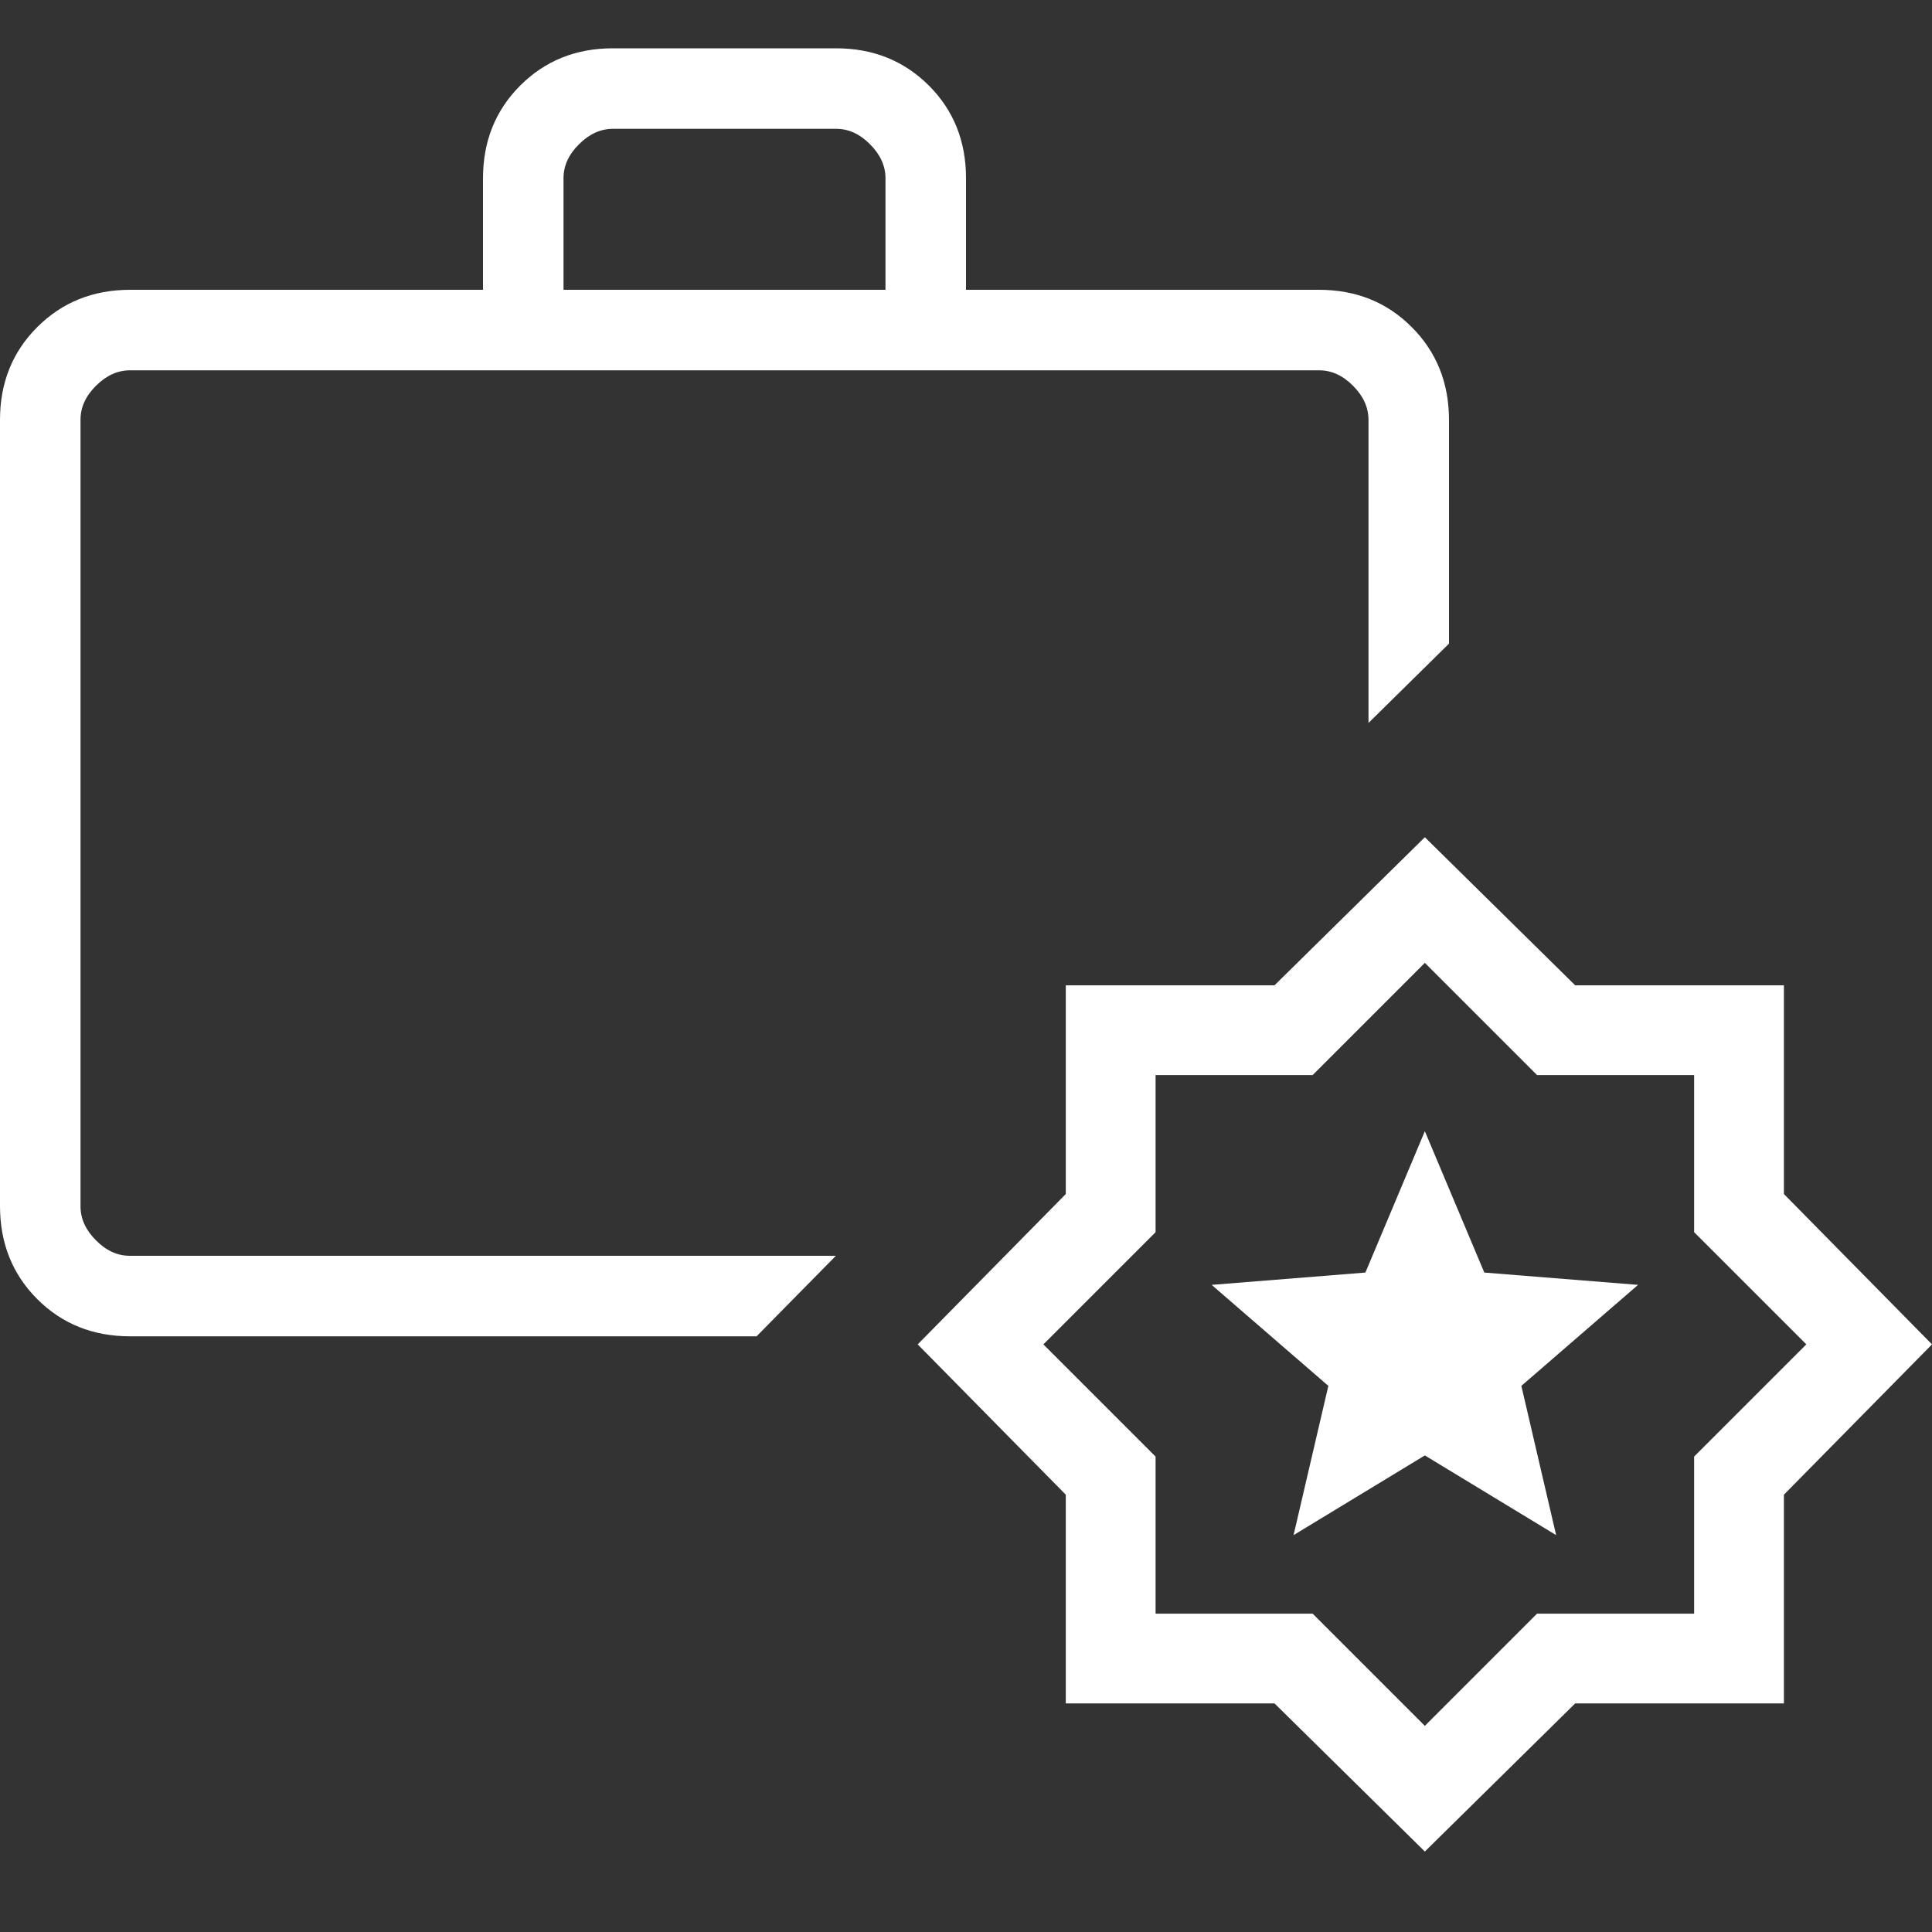
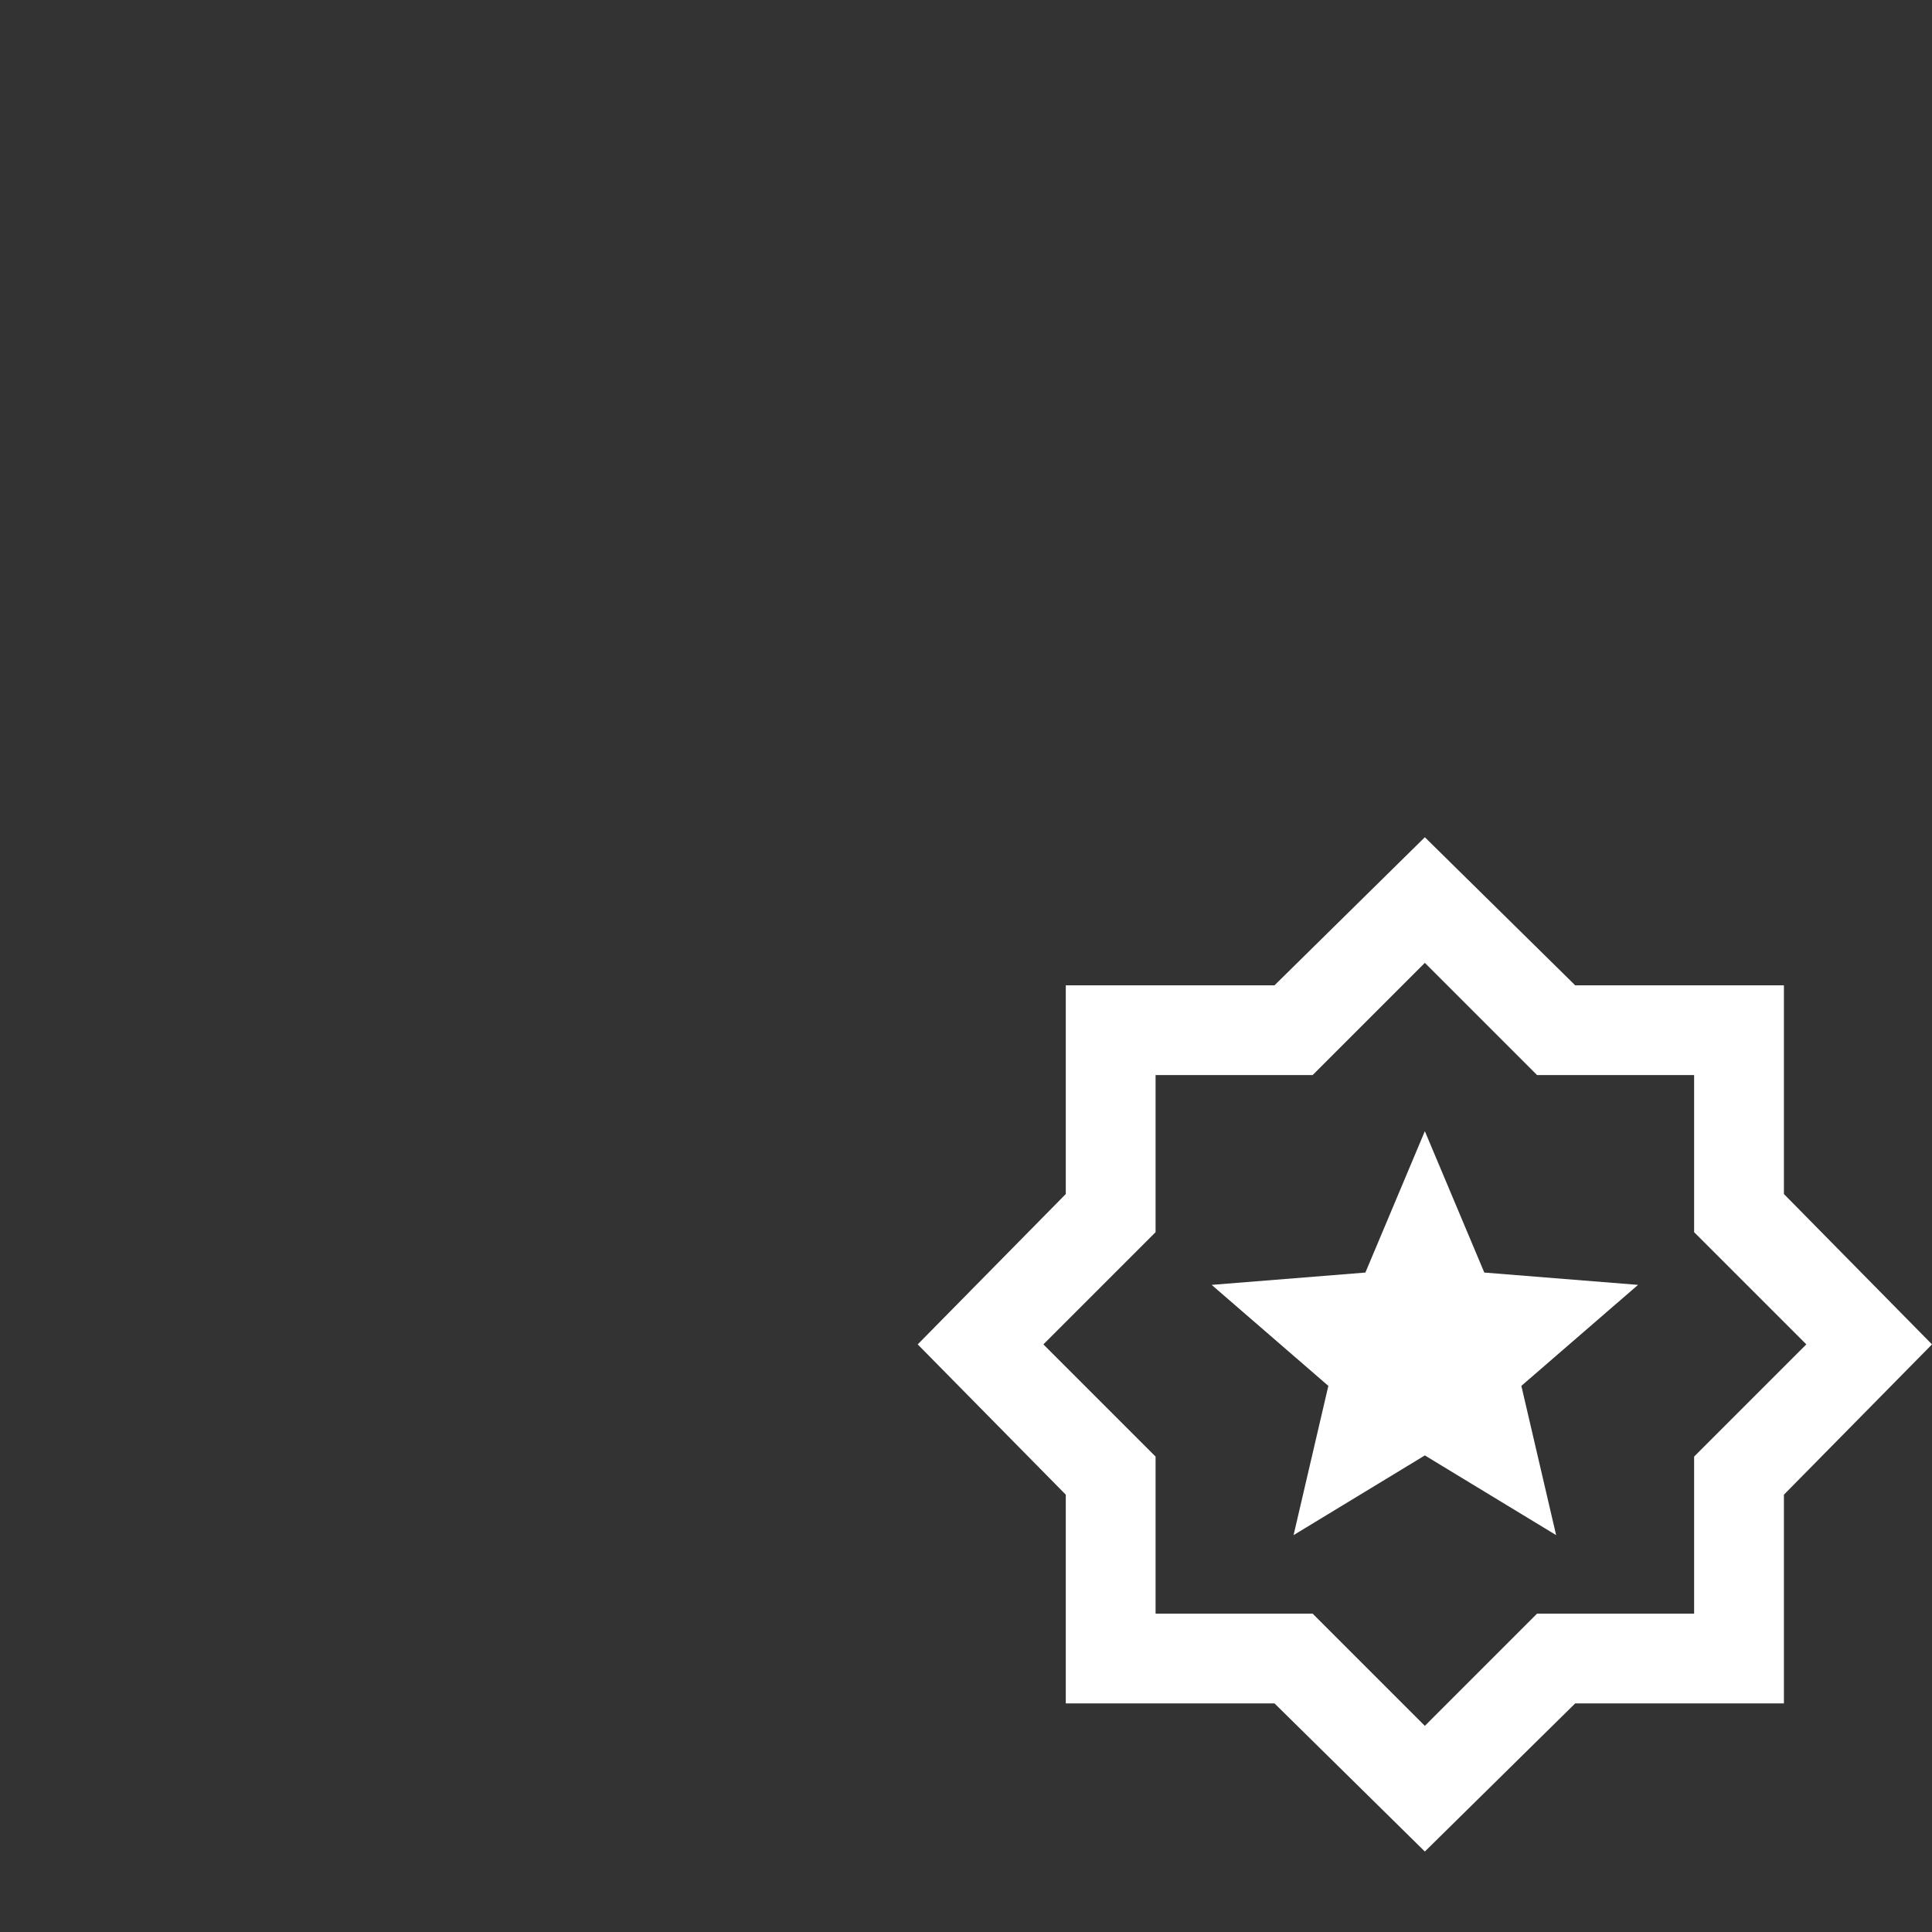
<svg xmlns="http://www.w3.org/2000/svg" version="1.1" width="1080" height="1080" viewBox="0 0 1080 1080" xml:space="preserve">
  <rect x="0" y="0" width="1080" height="1080" fill="#333333" stroke="none" />
  <desc>Created with Fabric.js 5.2.4</desc>
  <defs>
</defs>
  <g transform="matrix(1 0 0 1 540 540)" id="9ce9c0c6-6024-446f-8360-cef914b149ab">
    <rect style="stroke: none; stroke-width: 1; stroke-dasharray: none; stroke-linecap: butt; stroke-dashoffset: 0; stroke-linejoin: miter; stroke-miterlimit: 4; fill: rgb(255,255,255); fill-rule: nonzero; opacity: 1; visibility: hidden;" vector-effect="non-scaling-stroke" x="-540" y="-540" rx="0" ry="0" width="1080" height="1080" />
  </g>
  <g transform="matrix(1 0 0 1 540 540)" id="6a895756-06a3-47d1-b930-4603cfc83c7a">
</g>
  <g transform="matrix(27 0 0 27 540 540)">
    <g style="">
      <g transform="matrix(1 0 0 1 -5 -5.67)" clip-path="url(#CLIPPATH_3)">
        <clipPath id="CLIPPATH_3">
          <rect transform="matrix(1 0 0 1 5 5.67)" id="clip0_4849_6280" x="-20" y="-19" rx="0" ry="0" width="40" height="38" />
        </clipPath>
-         <path style="stroke: none; stroke-width: 1; stroke-dasharray: none; stroke-linecap: butt; stroke-dashoffset: 0; stroke-linejoin: miter; stroke-miterlimit: 4; fill: rgb(255,255,255); fill-rule: evenodd; opacity: 1;" vector-effect="non-scaling-stroke" transform=" translate(-15, -13.33)" d="M 0.772 25.897 C 1.285 26.41 1.926 26.667 2.693 26.667 L 15.664 26.667 L 17.306 25 L 2.693 25 L 2.692 25 C 2.435 25.001 2.2 24.895 1.987 24.68 C 1.773 24.466 1.667 24.231 1.667 23.975 L 1.667 7.693 C 1.666 7.436 1.772 7.2 1.987 6.987 C 2.201 6.773 2.436 6.667 2.692 6.667 L 27.308 6.667 C 27.565 6.666 27.8 6.772 28.013 6.987 C 28.227 7.201 28.333 7.437 28.333 7.693 L 28.333 13.968 L 30 12.326 L 30 7.693 C 29.999 6.927 29.742 6.286 29.228 5.772 C 28.715 5.257 28.075 5 27.308 5 L 20 5 L 20 2.692 C 20.001 1.924 19.744 1.283 19.23 0.77 C 18.716 0.257 18.075 0 17.308 0 L 12.693 0 C 11.927 -0.001 11.286 0.256 10.772 0.77 C 10.257 1.284 10 1.925 10 2.692 L 10 5 L 2.692 5 C 1.926 5.001 1.286 5.258 0.772 5.772 C 0.257 6.285 0 6.926 0 7.693 L 0 23.973 C 0.001 24.742 0.258 25.383 0.772 25.897 Z M 18.333 5 L 11.667 5 L 11.667 2.692 C 11.666 2.435 11.772 2.2 11.987 1.987 C 12.201 1.773 12.436 1.667 12.692 1.667 L 17.308 1.667 C 17.565 1.666 17.8 1.772 18.013 1.987 C 18.227 2.201 18.333 2.436 18.333 2.692 L 18.333 5 Z" stroke-linecap="round" />
      </g>
      <g transform="matrix(1 0 0 1 9.5 7.83)" clip-path="url(#CLIPPATH_4)">
        <clipPath id="CLIPPATH_4">
          <rect transform="matrix(1 0 0 1 -9.5 -7.83)" id="clip0_4849_6280" x="-20" y="-19" rx="0" ry="0" width="40" height="38" />
        </clipPath>
        <path style="stroke: none; stroke-width: 1; stroke-dasharray: none; stroke-linecap: butt; stroke-dashoffset: 0; stroke-linejoin: miter; stroke-miterlimit: 4; fill: rgb(255,255,255); fill-rule: nonzero; opacity: 1;" vector-effect="non-scaling-stroke" transform=" translate(-29.5, -26.83)" d="M 26.782 30.783 L 29.5 29.133 L 32.218 30.783 L 31.498 27.693 L 33.914 25.602 L 30.731 25.347 L 29.5 22.42 L 28.269 25.347 L 25.086 25.602 L 27.502 27.693 L 26.782 30.783 Z M 29.5 37.334 L 26.387 34.267 L 22.066 34.267 L 22.066 29.946 L 19 26.834 L 22.066 23.721 L 22.066 19.4 L 26.387 19.4 L 29.5 16.334 L 32.613 19.4 L 36.934 19.4 L 36.934 23.721 L 40 26.834 L 36.934 29.946 L 36.934 34.267 L 32.613 34.267 L 29.5 37.334 Z M 29.5 34.732 L 31.823 32.409 L 35.075 32.409 L 35.075 29.157 L 37.398 26.834 L 35.075 24.511 L 35.075 21.258 L 31.823 21.258 L 29.5 18.935 L 27.177 21.258 L 23.925 21.258 L 23.925 24.511 L 21.602 26.834 L 23.925 29.157 L 23.925 32.409 L 27.177 32.409 L 29.5 34.732 Z" stroke-linecap="round" />
      </g>
    </g>
  </g>
</svg>